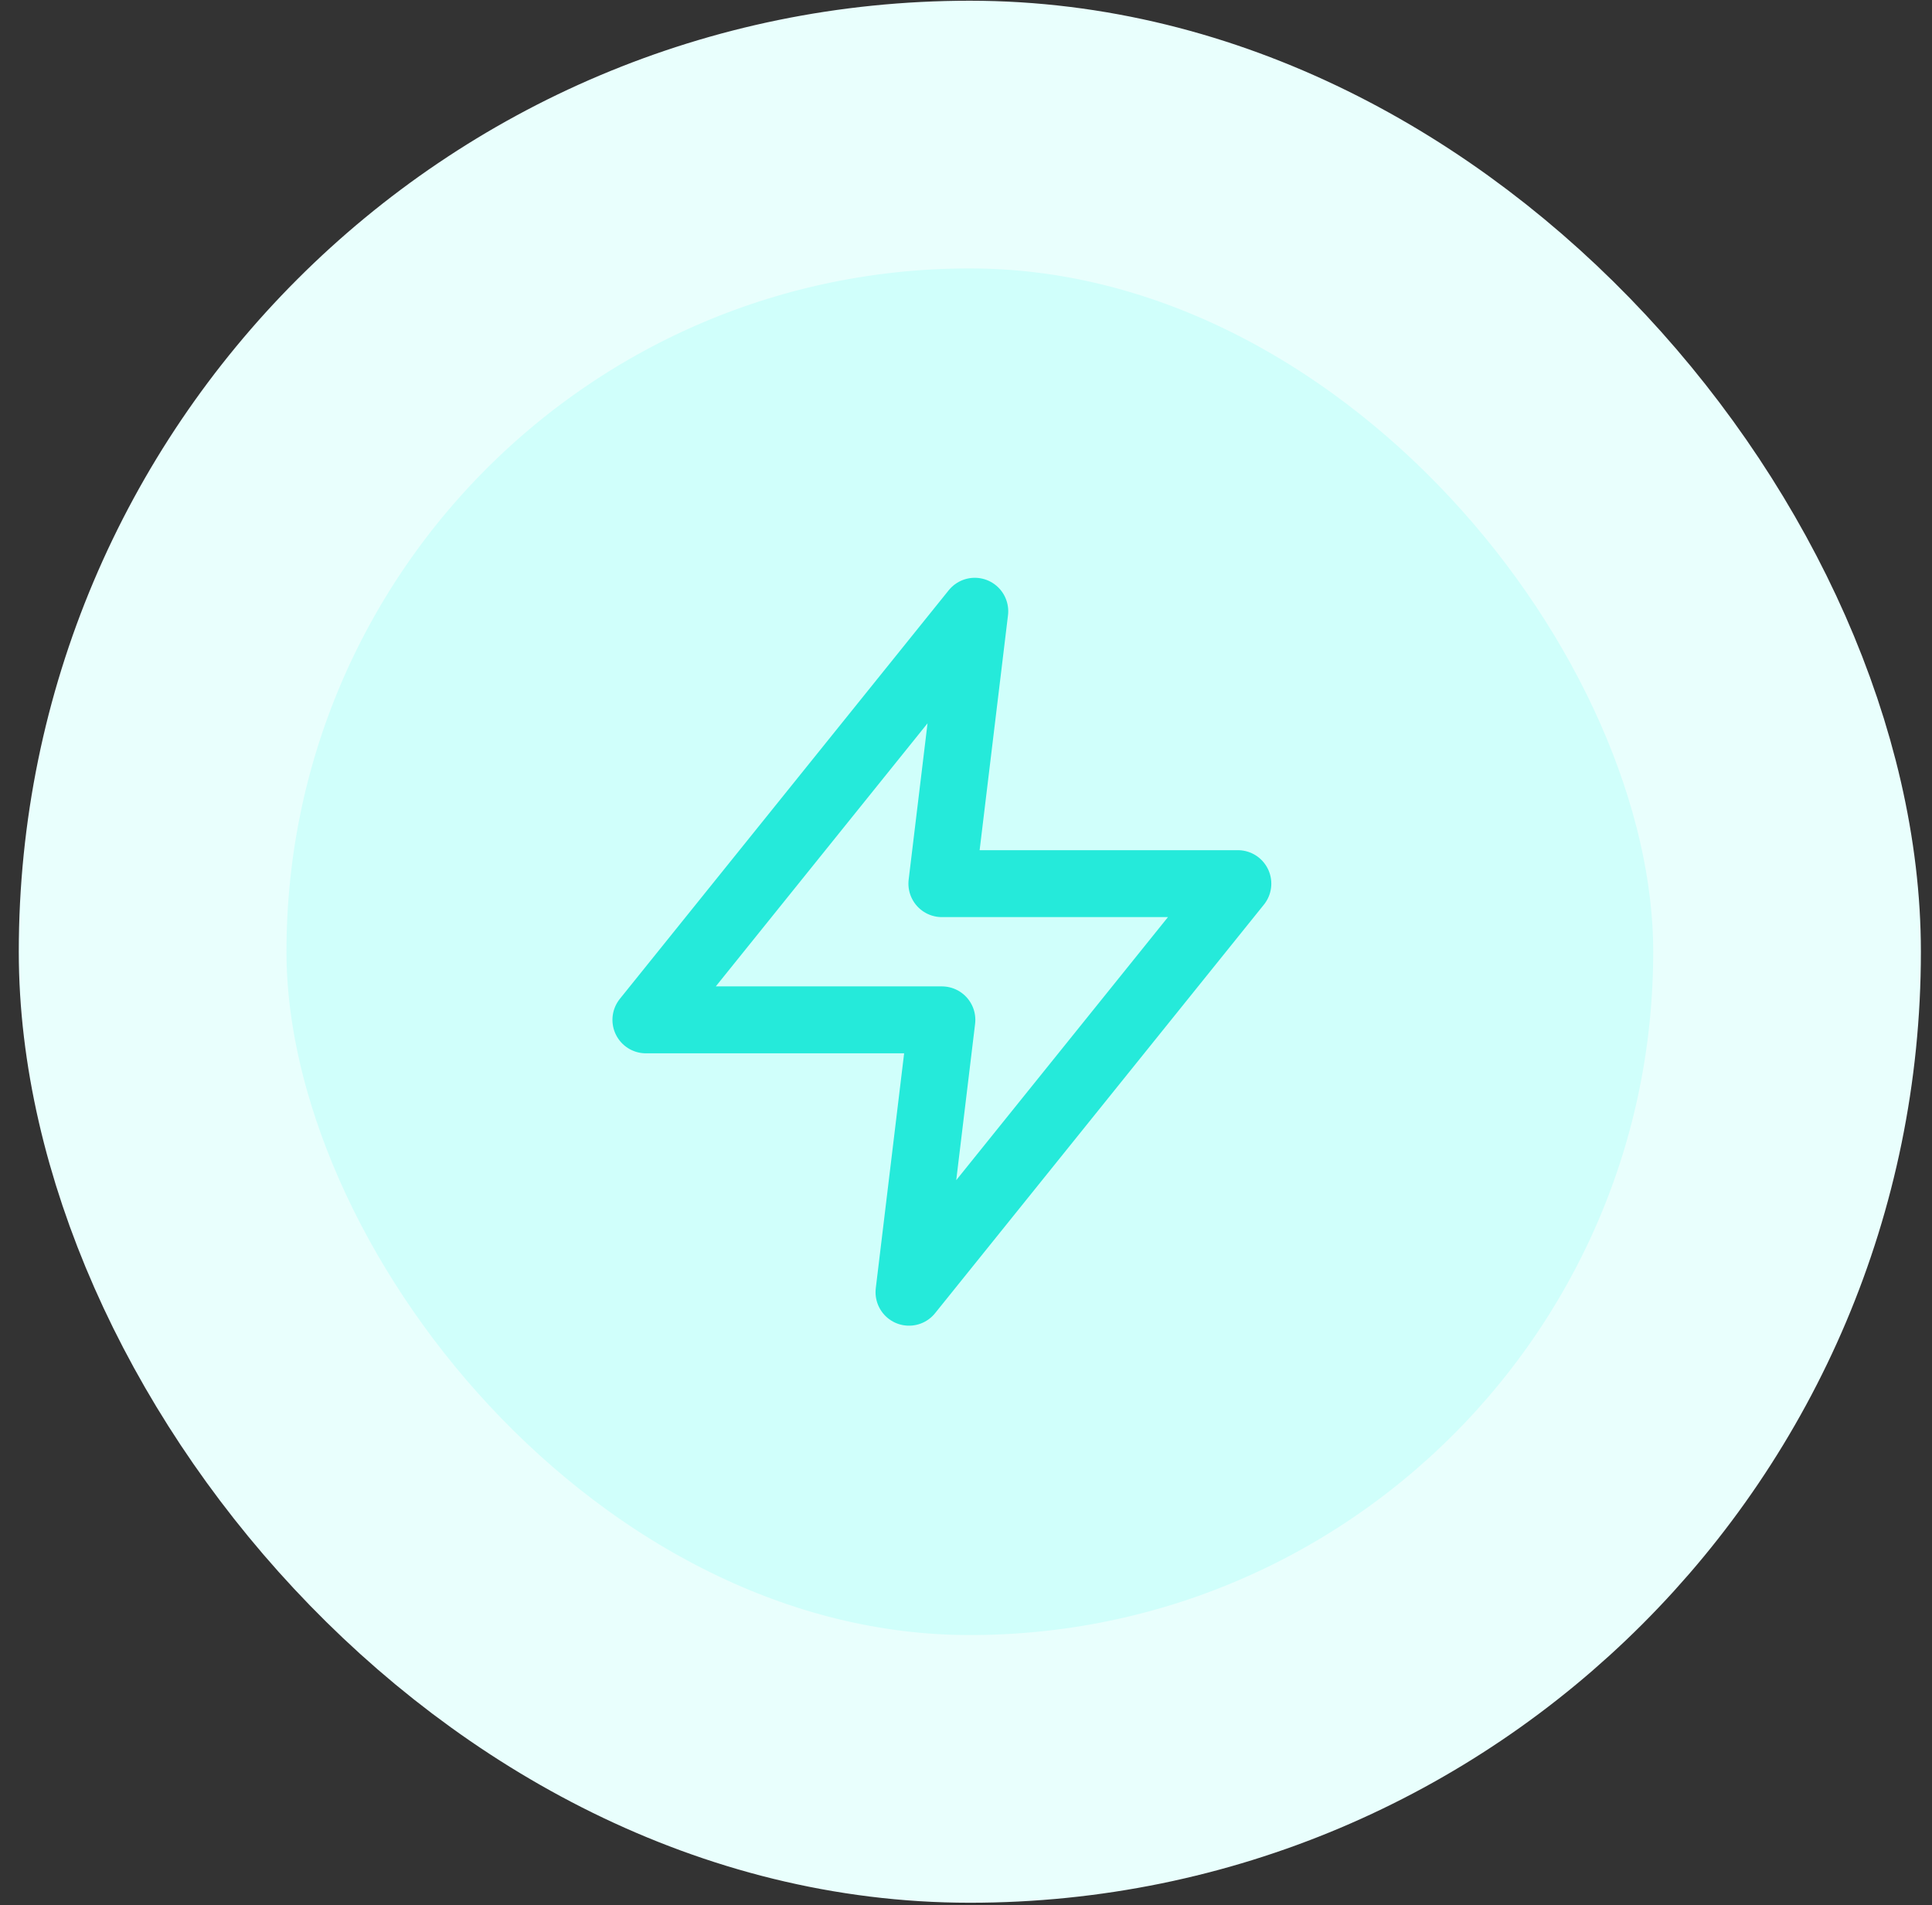
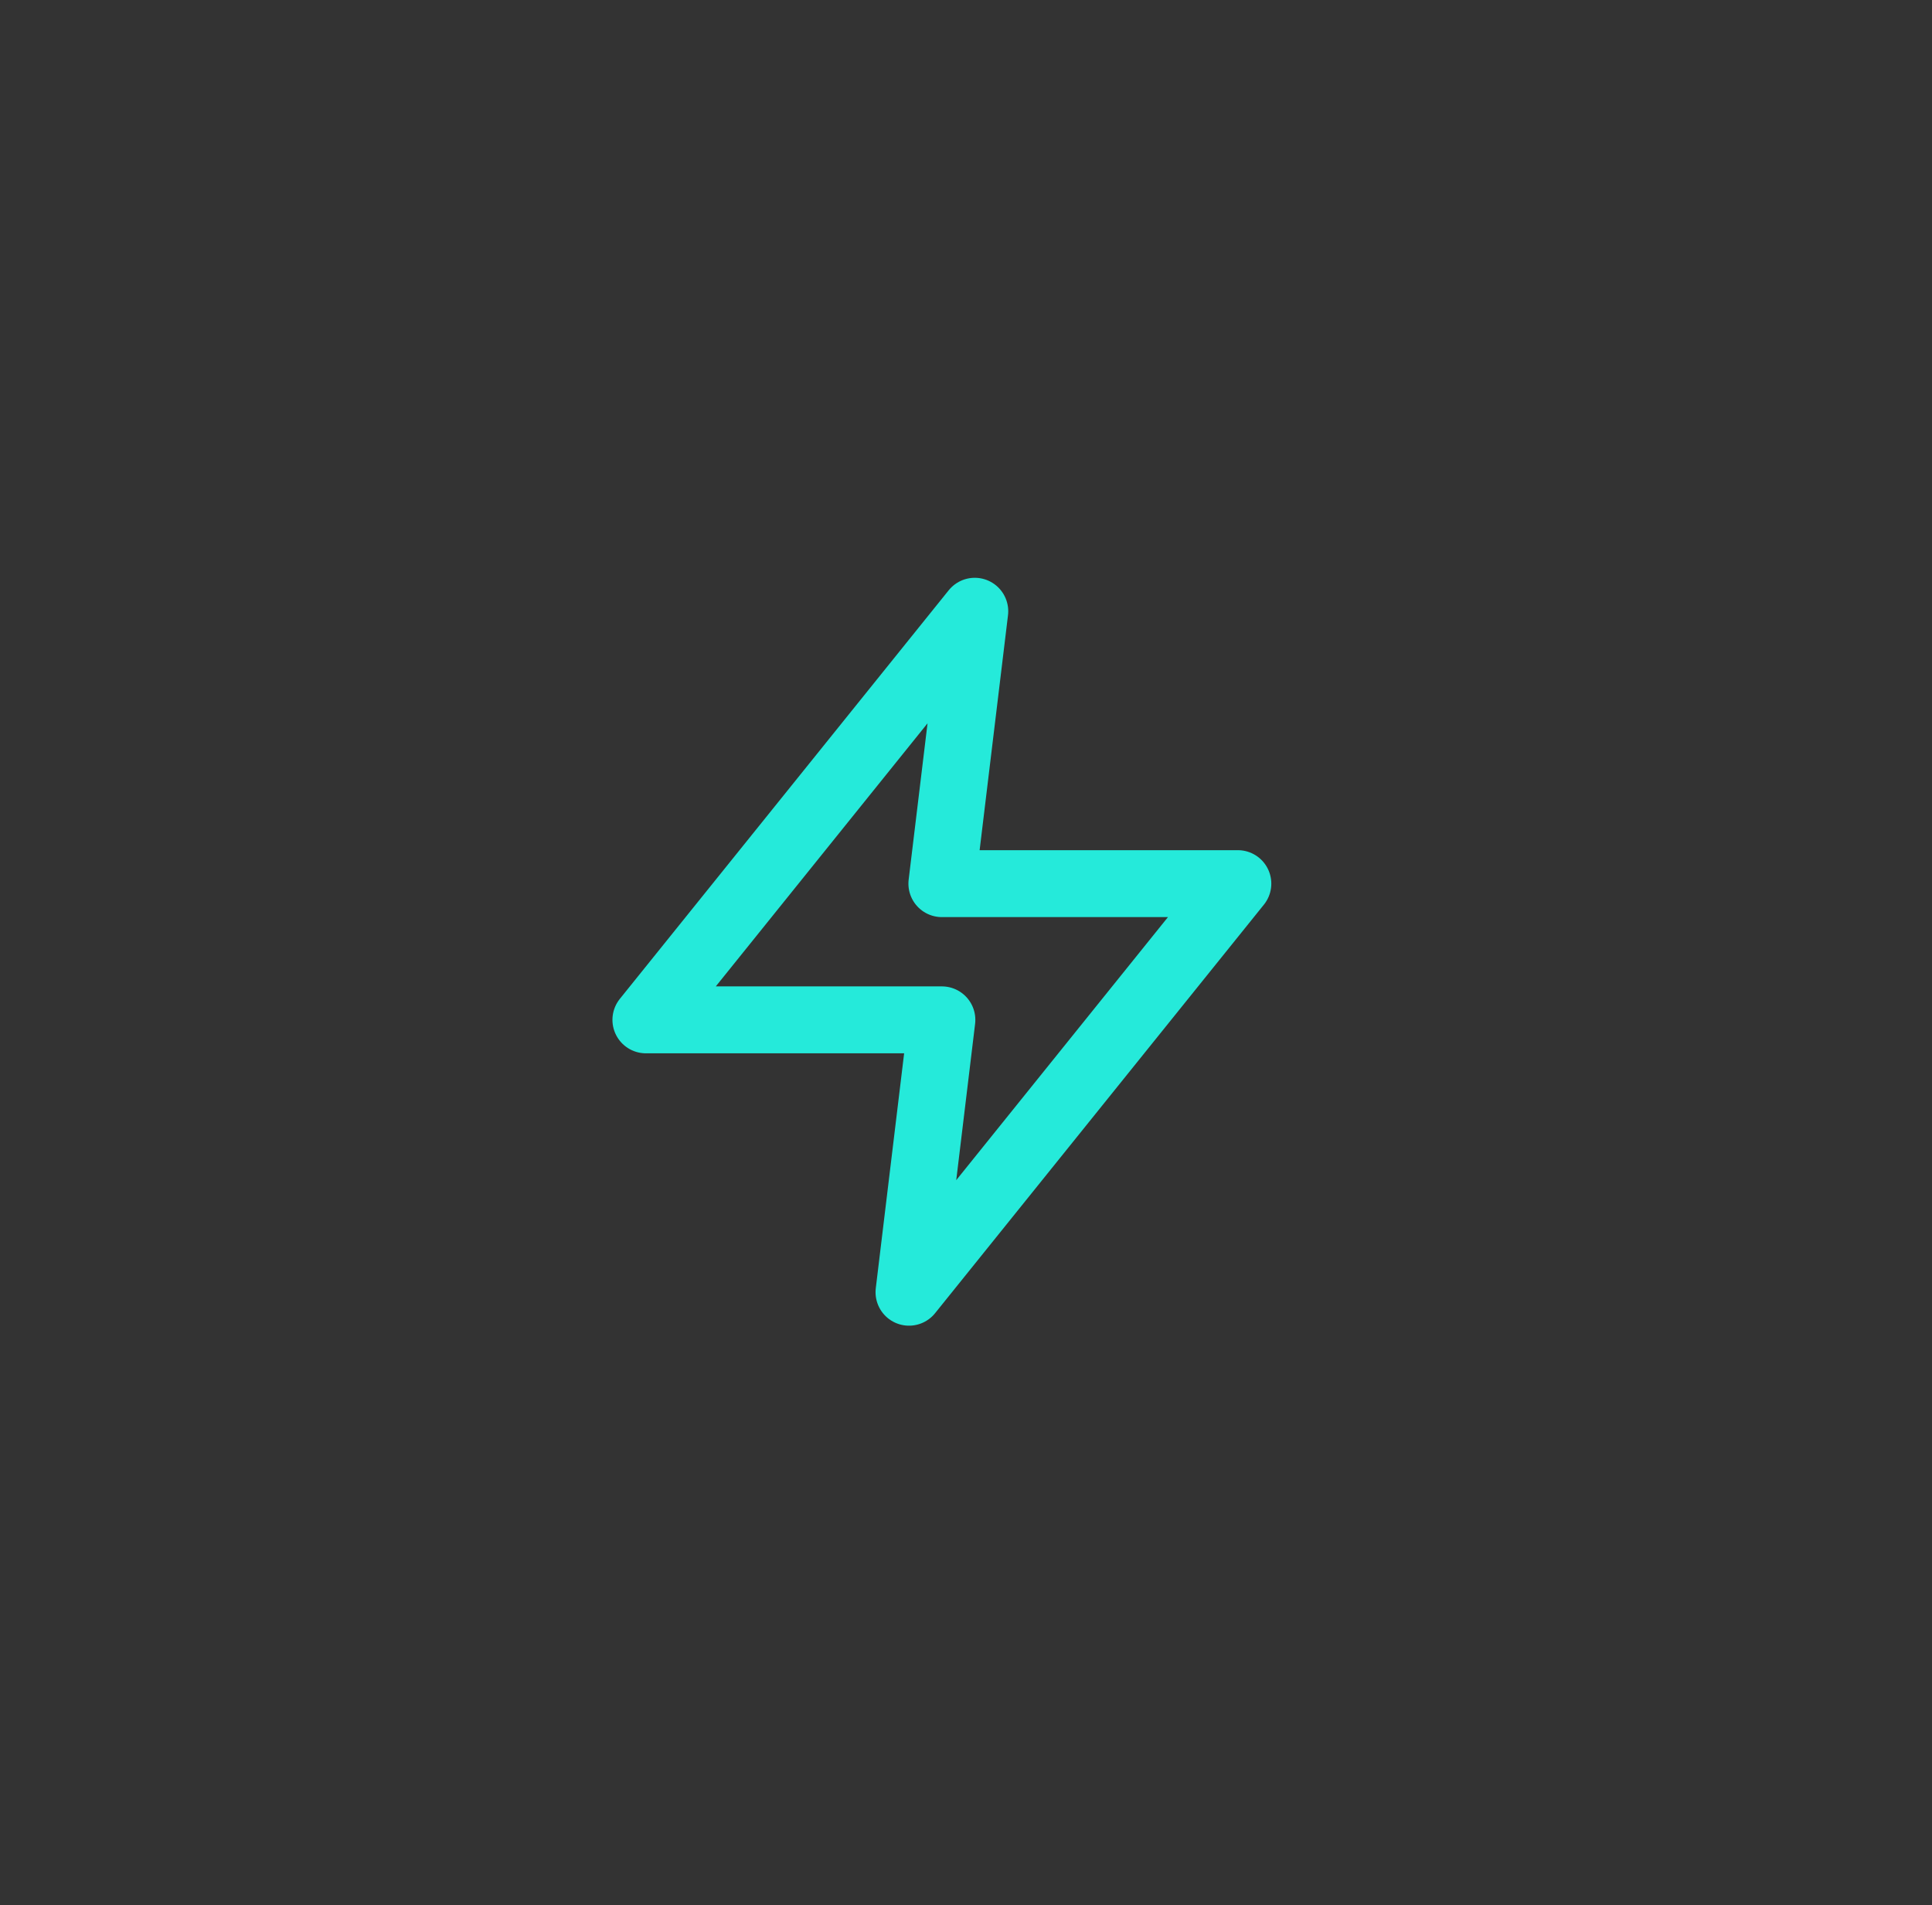
<svg xmlns="http://www.w3.org/2000/svg" width="72" height="71" viewBox="0 0 72 71" fill="none">
  <rect x="0" y="0" width="72" height="71" fill="#333333" stroke="none" />
-   <rect x="5.688" y="5.015" width="60.91" height="60.905" rx="30.453" fill="#D0FFFB" />
-   <rect x="5.688" y="5.015" width="60.91" height="60.905" rx="30.453" stroke="#E9FFFD" stroke-width="9.976" />
  <path d="M36.327 22.779L24.071 38.006H35.101L33.876 48.156L46.131 32.93H35.101L36.327 22.779Z" stroke="#25EADA" stroke-width="2.494" stroke-linecap="round" stroke-linejoin="round" />
</svg>